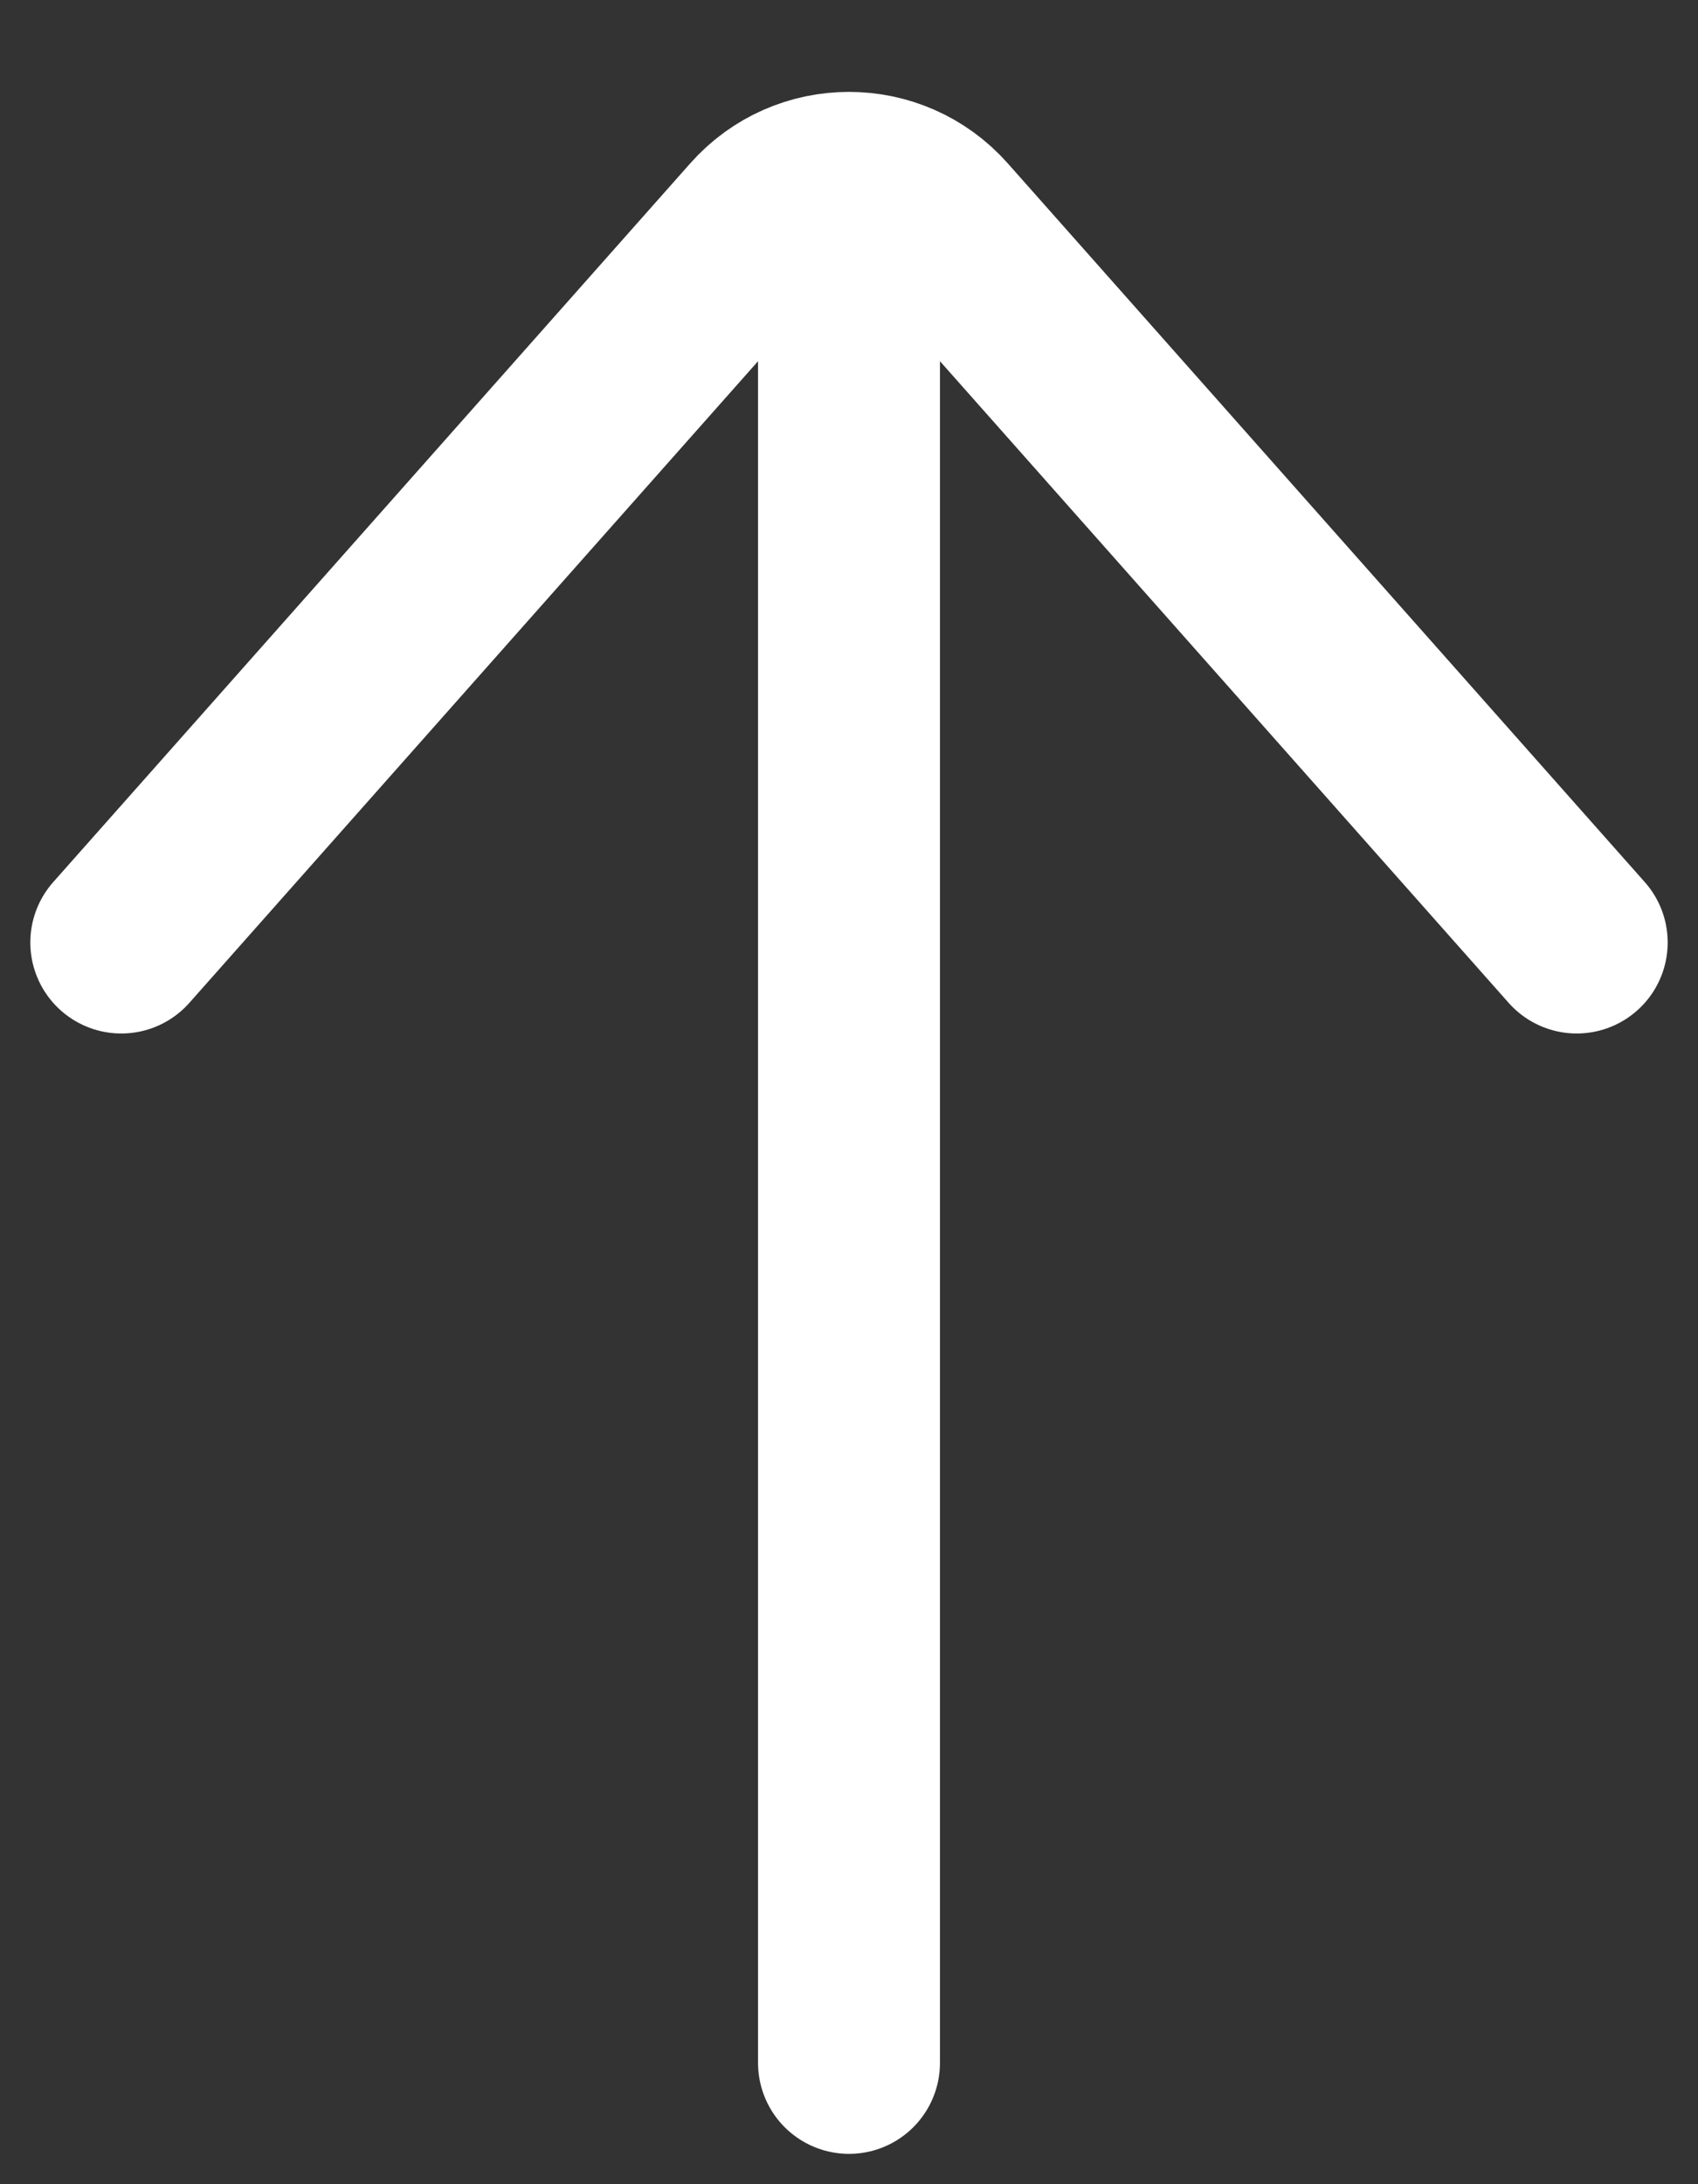
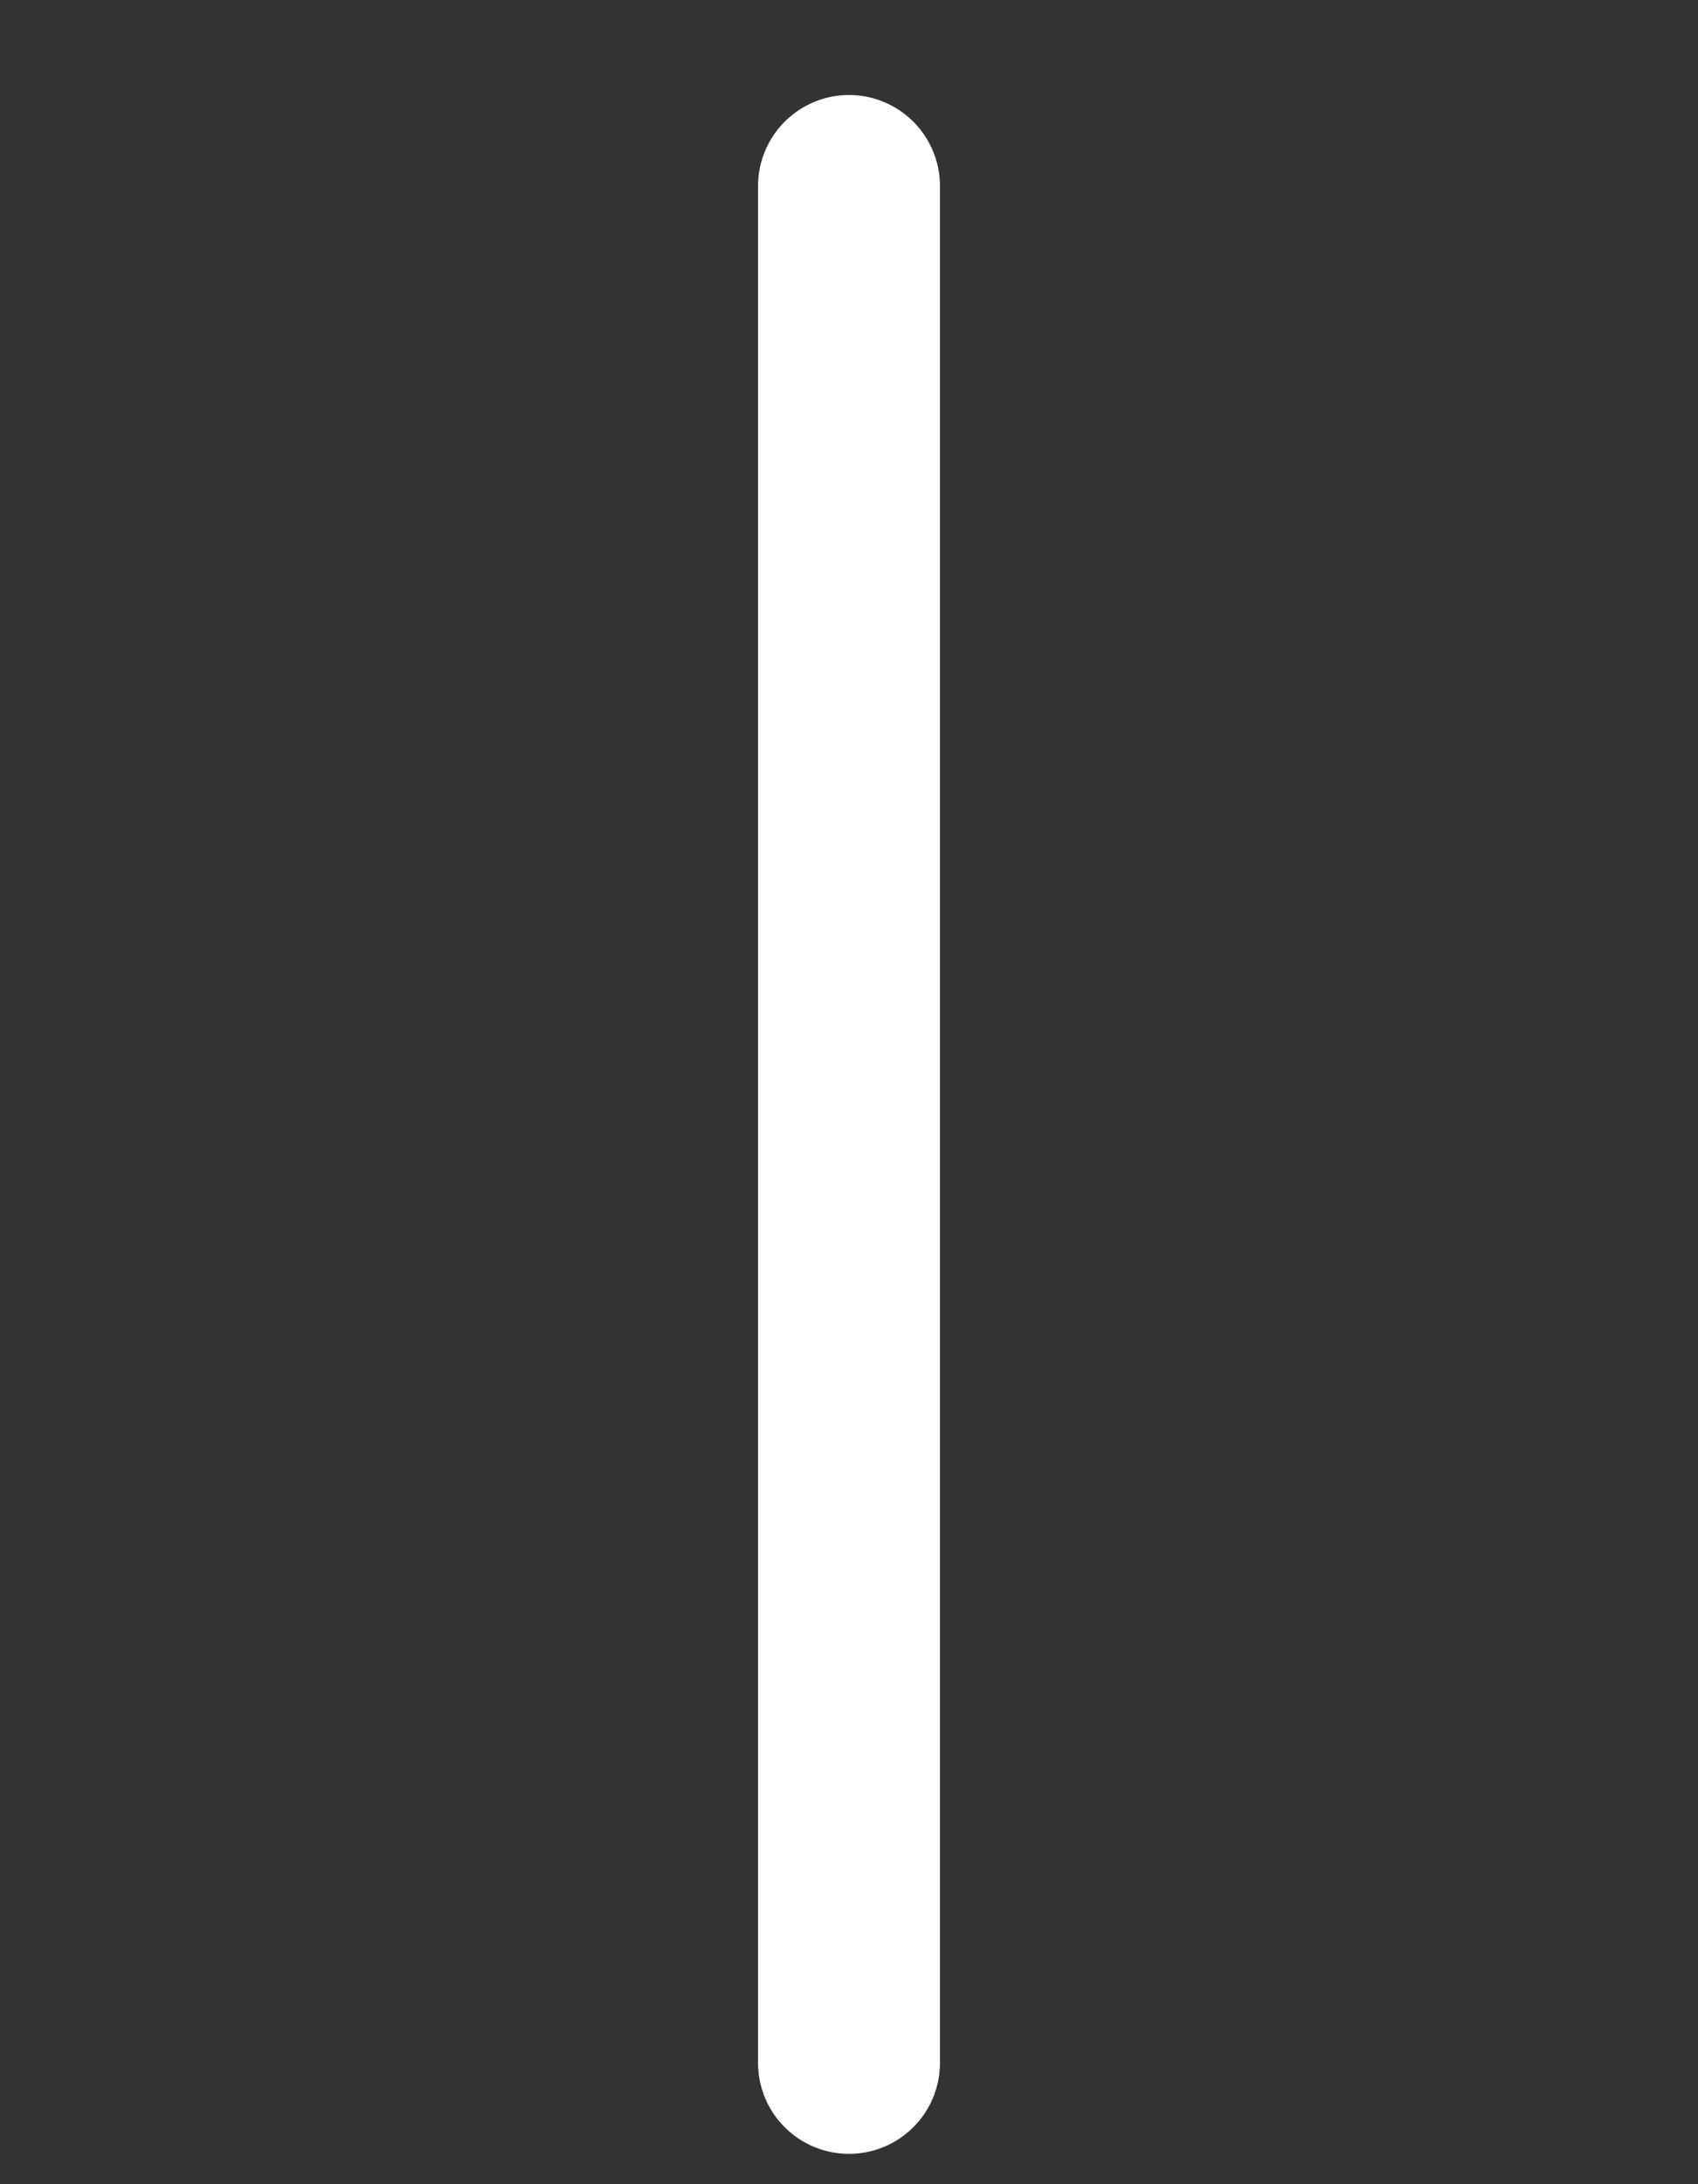
<svg xmlns="http://www.w3.org/2000/svg" width="14" height="18" viewBox="0 0 14 18" fill="none">
  <rect x="0" y="0" width="14" height="18" fill="#333333" stroke="none" />
-   <path d="M1 7.767L6.252 1.844C6.65 1.395 7.35 1.395 7.748 1.844L13 7.767" stroke="white" stroke-width="1.5" stroke-linecap="round" />
  <path d="M7 17L7 1.533" stroke="white" stroke-width="1.5" stroke-linecap="round" />
</svg>